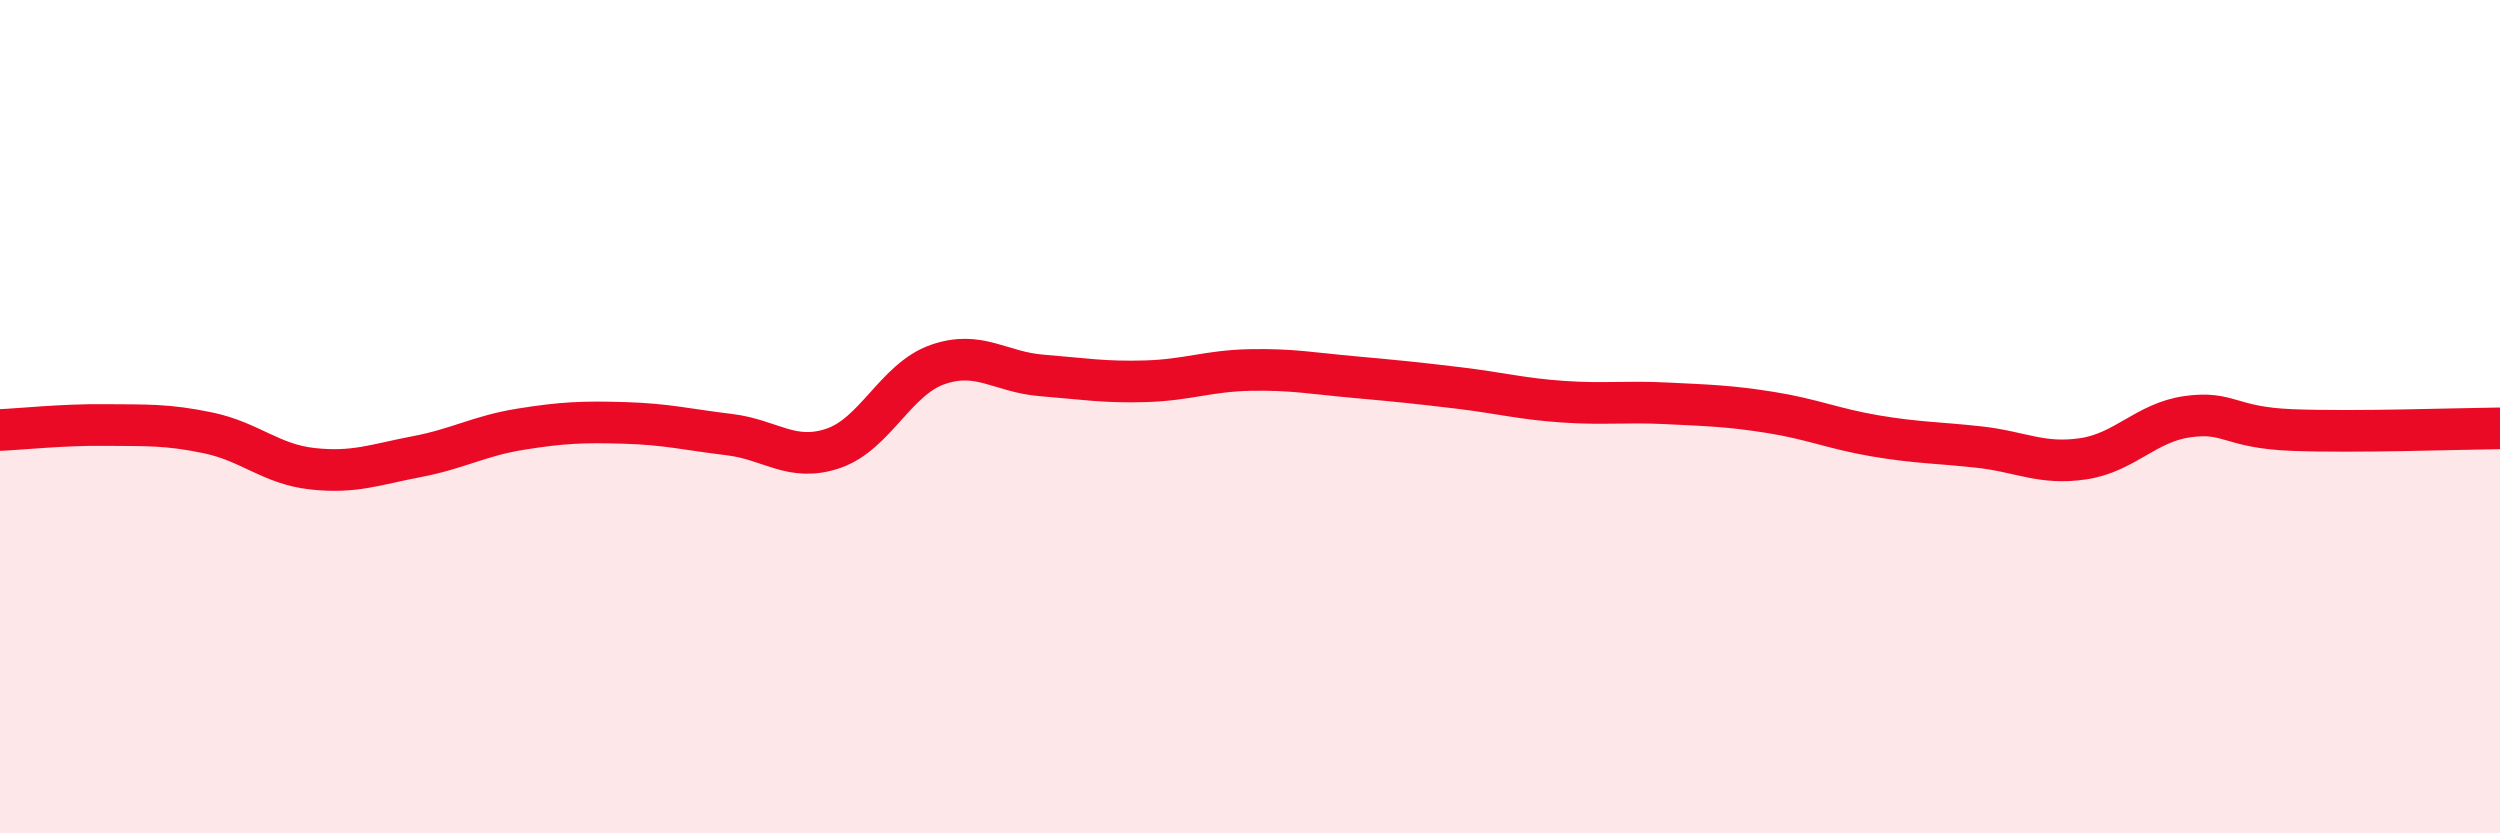
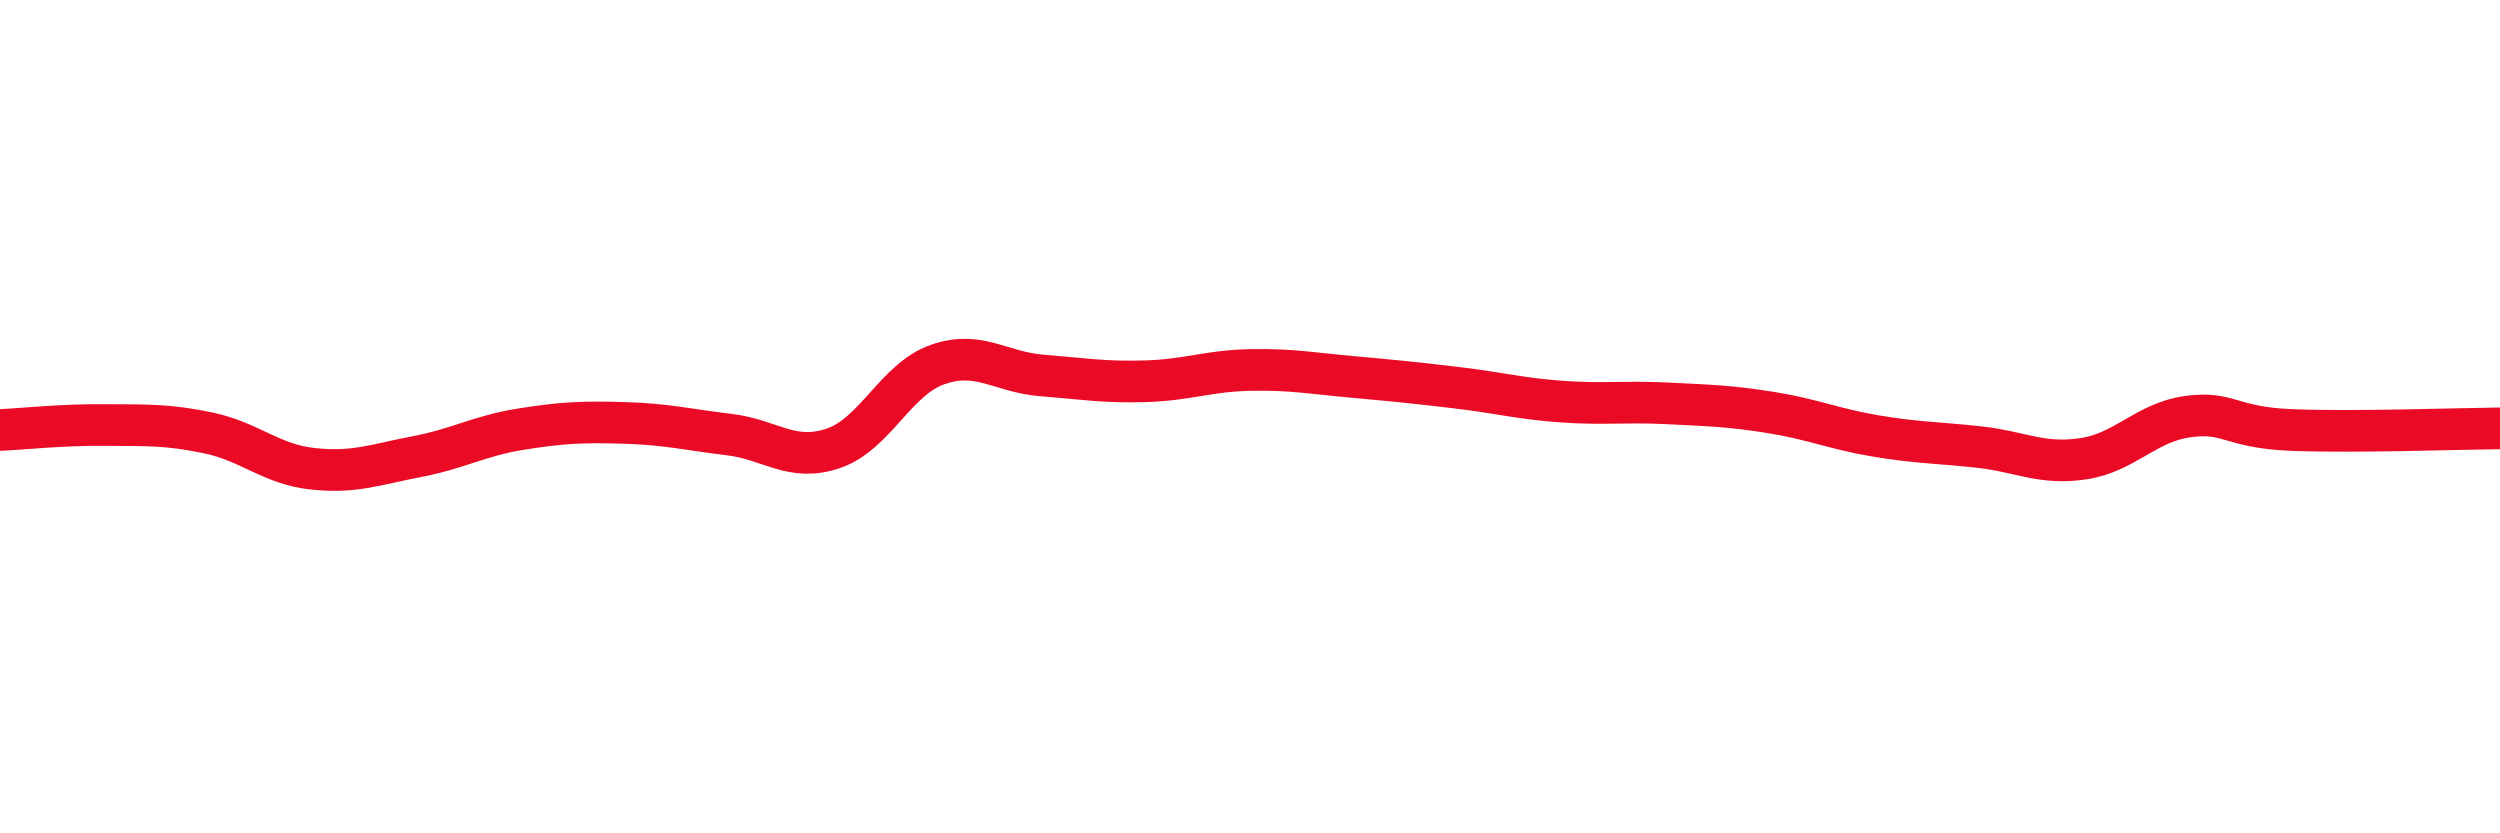
<svg xmlns="http://www.w3.org/2000/svg" width="60" height="20" viewBox="0 0 60 20">
-   <path d="M 0,10.32 C 0.5,10.3 1.5,10.19 2.5,10.2 C 3.5,10.21 4,10.18 5,10.39 C 6,10.6 6.5,11.14 7.5,11.25 C 8.5,11.36 9,11.15 10,10.96 C 11,10.77 11.5,10.46 12.5,10.3 C 13.5,10.14 14,10.12 15,10.15 C 16,10.18 16.5,10.31 17.5,10.43 C 18.5,10.55 19,11.1 20,10.76 C 21,10.42 21.5,9.1 22.5,8.75 C 23.5,8.4 24,8.93 25,9.01 C 26,9.09 26.5,9.18 27.5,9.15 C 28.5,9.12 29,8.9 30,8.88 C 31,8.86 31.5,8.96 32.5,9.05 C 33.5,9.14 34,9.19 35,9.31 C 36,9.43 36.5,9.57 37.5,9.64 C 38.5,9.71 39,9.63 40,9.68 C 41,9.73 41.5,9.74 42.5,9.9 C 43.5,10.06 44,10.29 45,10.46 C 46,10.63 46.5,10.62 47.5,10.73 C 48.5,10.84 49,11.16 50,11.01 C 51,10.86 51.5,10.14 52.5,10 C 53.5,9.86 53.5,10.26 55,10.32 C 56.5,10.38 59,10.29 60,10.28L60 20L0 20Z" fill="#EB0A25" opacity="0.1" stroke-linecap="round" stroke-linejoin="round" />
  <path d="M 0,10.32 C 0.5,10.3 1.5,10.19 2.5,10.2 C 3.5,10.21 4,10.18 5,10.39 C 6,10.6 6.5,11.14 7.5,11.25 C 8.5,11.36 9,11.15 10,10.96 C 11,10.77 11.5,10.46 12.5,10.3 C 13.5,10.14 14,10.12 15,10.15 C 16,10.18 16.5,10.31 17.5,10.43 C 18.5,10.55 19,11.1 20,10.76 C 21,10.42 21.5,9.1 22.5,8.75 C 23.5,8.4 24,8.93 25,9.01 C 26,9.09 26.5,9.18 27.5,9.15 C 28.5,9.12 29,8.9 30,8.88 C 31,8.86 31.5,8.96 32.5,9.05 C 33.5,9.14 34,9.19 35,9.31 C 36,9.43 36.5,9.57 37.5,9.64 C 38.5,9.71 39,9.63 40,9.68 C 41,9.73 41.5,9.74 42.5,9.9 C 43.5,10.06 44,10.29 45,10.46 C 46,10.63 46.5,10.62 47.5,10.73 C 48.5,10.84 49,11.16 50,11.01 C 51,10.86 51.5,10.14 52.5,10 C 53.5,9.86 53.5,10.26 55,10.32 C 56.5,10.38 59,10.29 60,10.28" stroke="#EB0A25" stroke-width="1" fill="none" stroke-linecap="round" stroke-linejoin="round" />
</svg>